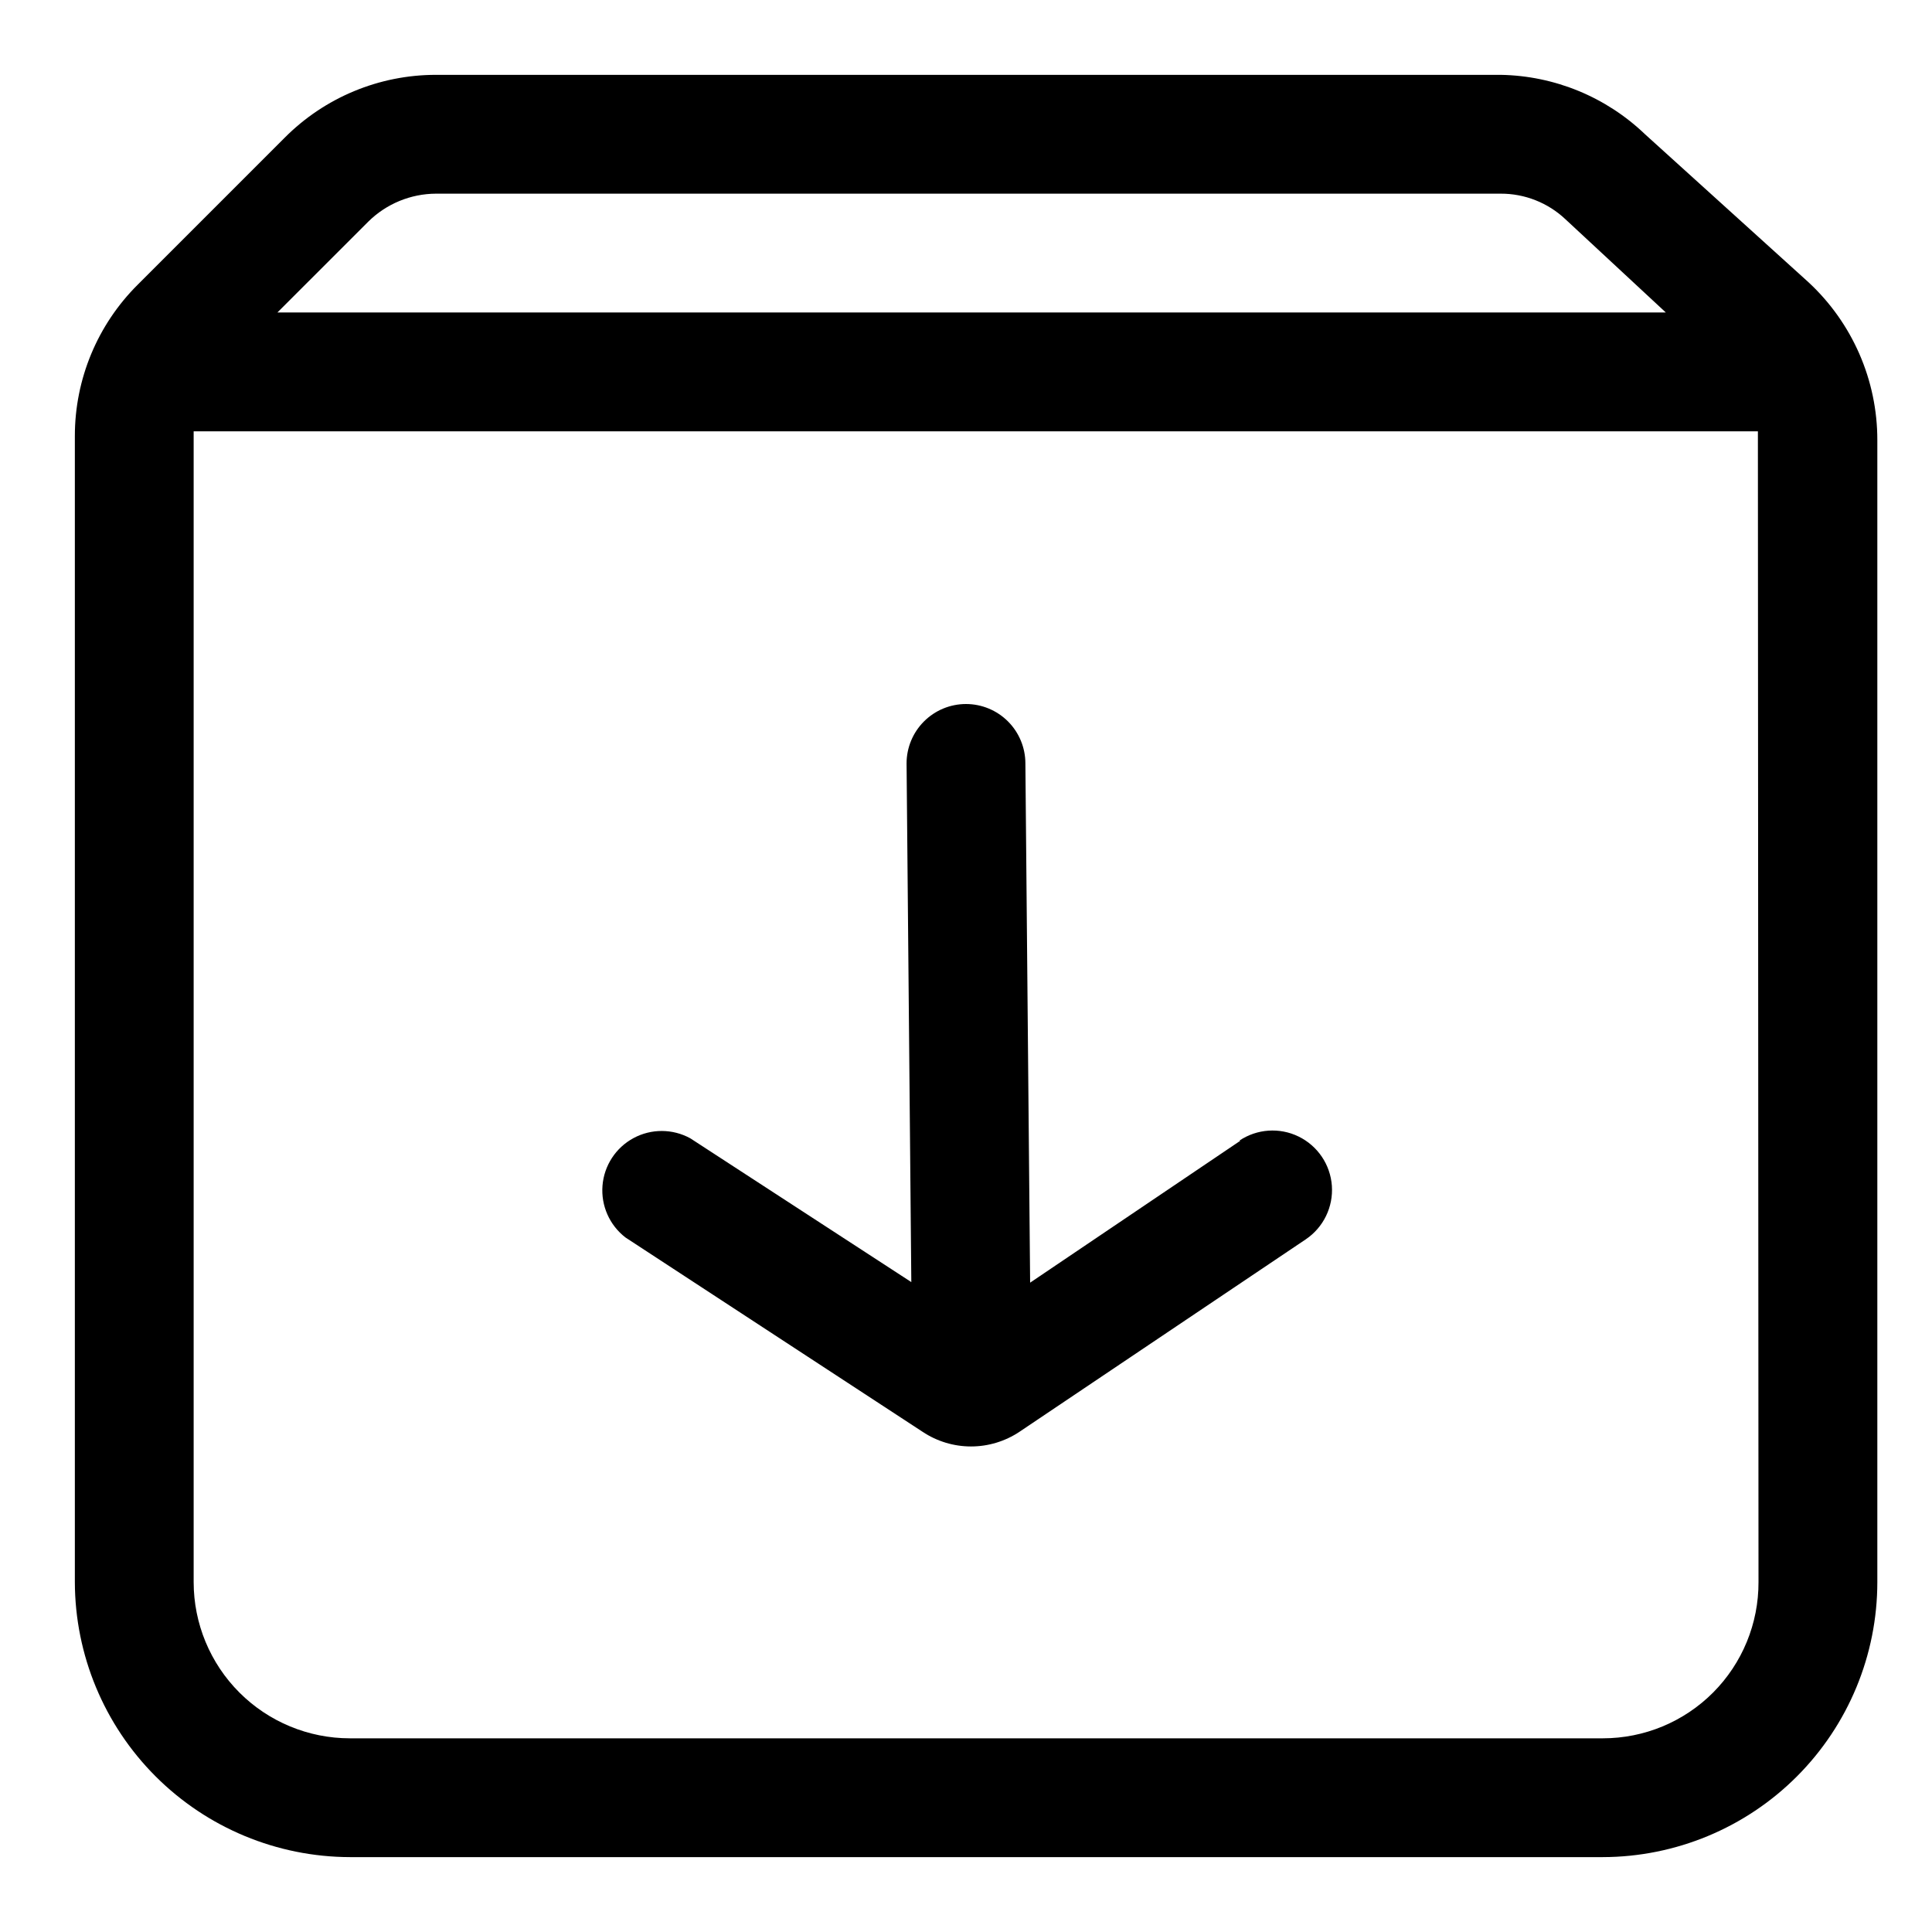
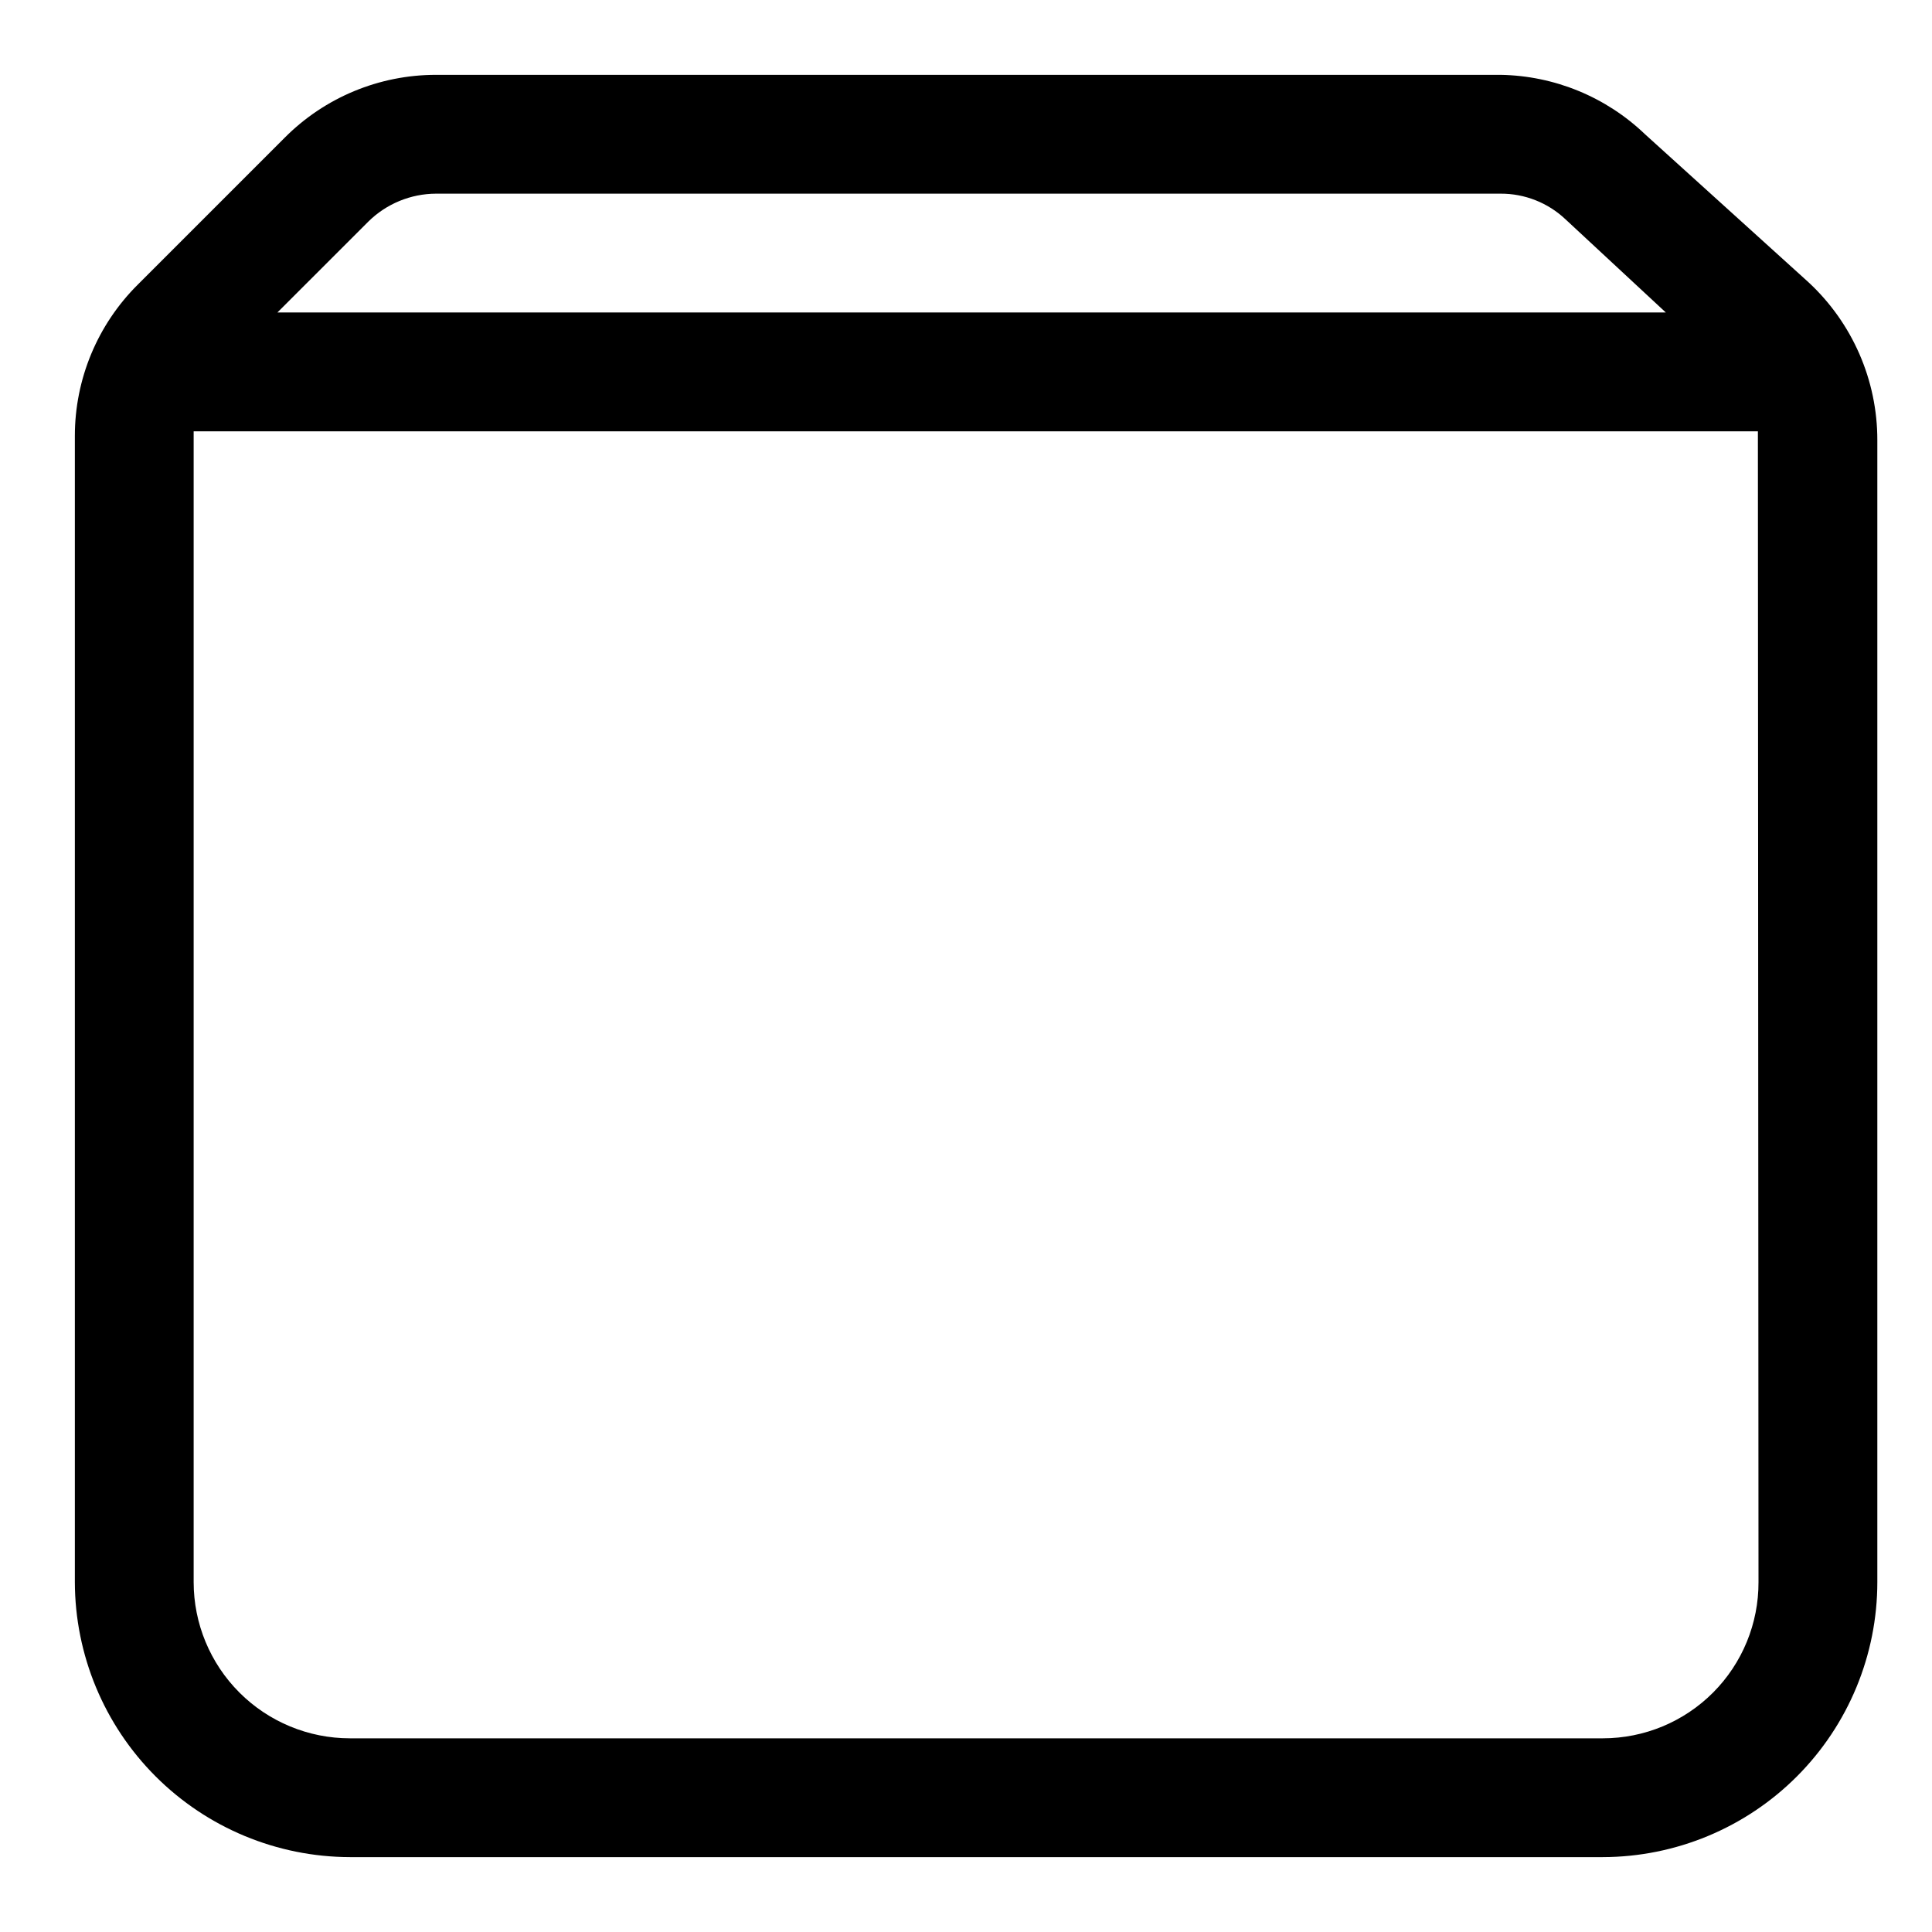
<svg xmlns="http://www.w3.org/2000/svg" fill="#000000" width="800px" height="800px" version="1.1" viewBox="144 144 512 512">
  <g>
    <path d="m579.95 179.58c-10.312-9.883-23.977-15.504-38.258-15.746h-282.13c-15.074-0.012-29.527 5.996-40.148 16.691l-38.887 38.887c-10.695 10.621-16.703 25.074-16.691 40.148v303.7c0.043 19.32 7.738 37.836 21.398 51.496 13.66 13.664 32.18 21.355 51.5 21.398h332.04c19.309-0.043 37.809-7.742 51.445-21.406 13.637-13.668 21.293-32.184 21.293-51.488v-302.6c0.02-15.895-6.602-31.078-18.262-41.879zm-338.34 23.145c4.781-4.723 11.227-7.379 17.949-7.402h282.13c6.375-0.023 12.52 2.398 17.16 6.773l26.609 24.715h-367.94zm368.41 360.54c0.043 10.965-4.285 21.5-12.023 29.27-7.742 7.769-18.258 12.137-29.227 12.137h-332.04c-10.984 0-21.516-4.363-29.281-12.129s-12.129-18.297-12.129-29.277v-303.7-1.262h414.54v2.363z" />
-     <path d="m472.73 446.29-55.734 37.629-1.258-137.6c0-4.176-1.66-8.18-4.609-11.133-2.953-2.953-6.957-4.613-11.133-4.613s-8.18 1.66-11.133 4.613c-2.953 2.953-4.613 6.957-4.613 11.133l1.258 137.45-58.566-38.102c-4.68-2.57-10.348-2.594-15.047-0.062-4.703 2.535-7.801 7.281-8.227 12.605-0.426 5.32 1.875 10.5 6.113 13.75l78.719 51.484c3.801 2.531 8.266 3.883 12.832 3.883 4.566 0 9.031-1.352 12.832-3.883l75.887-51.012c4.668-3.152 7.301-8.551 6.91-14.172-0.395-5.617-3.758-10.598-8.82-13.066-5.059-2.469-11.055-2.047-15.723 1.102z" />
  </g>
</svg>